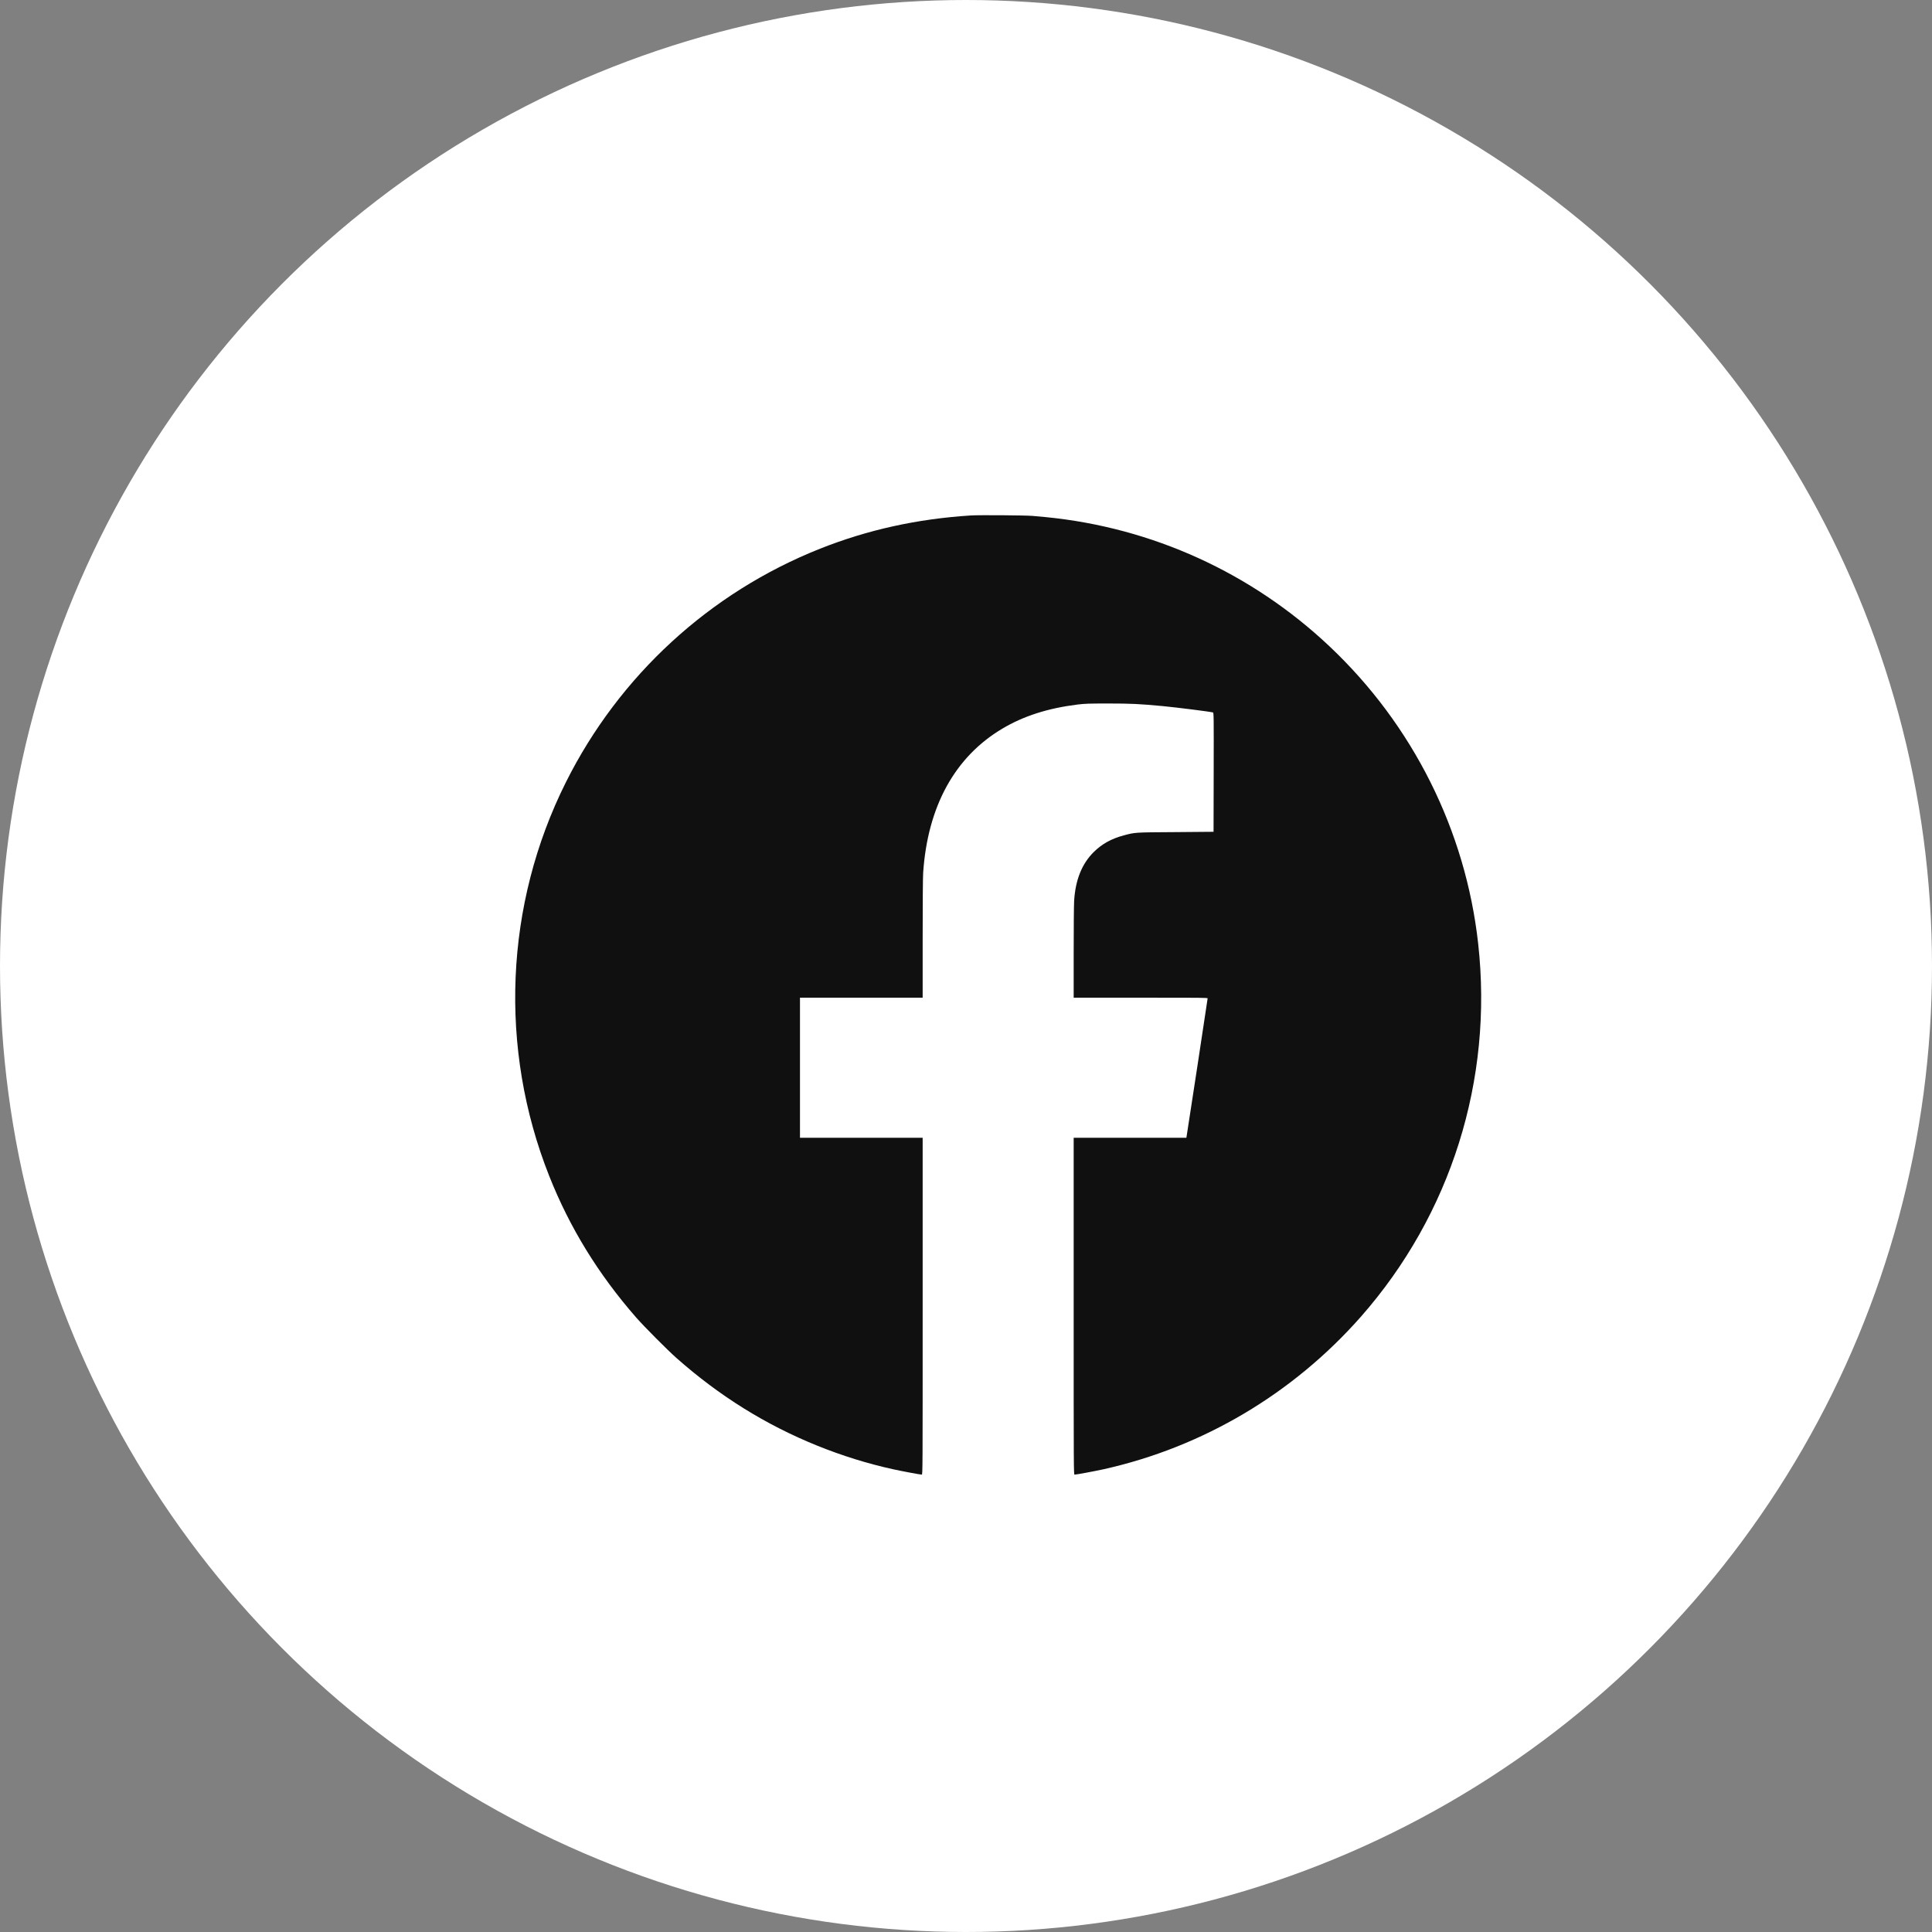
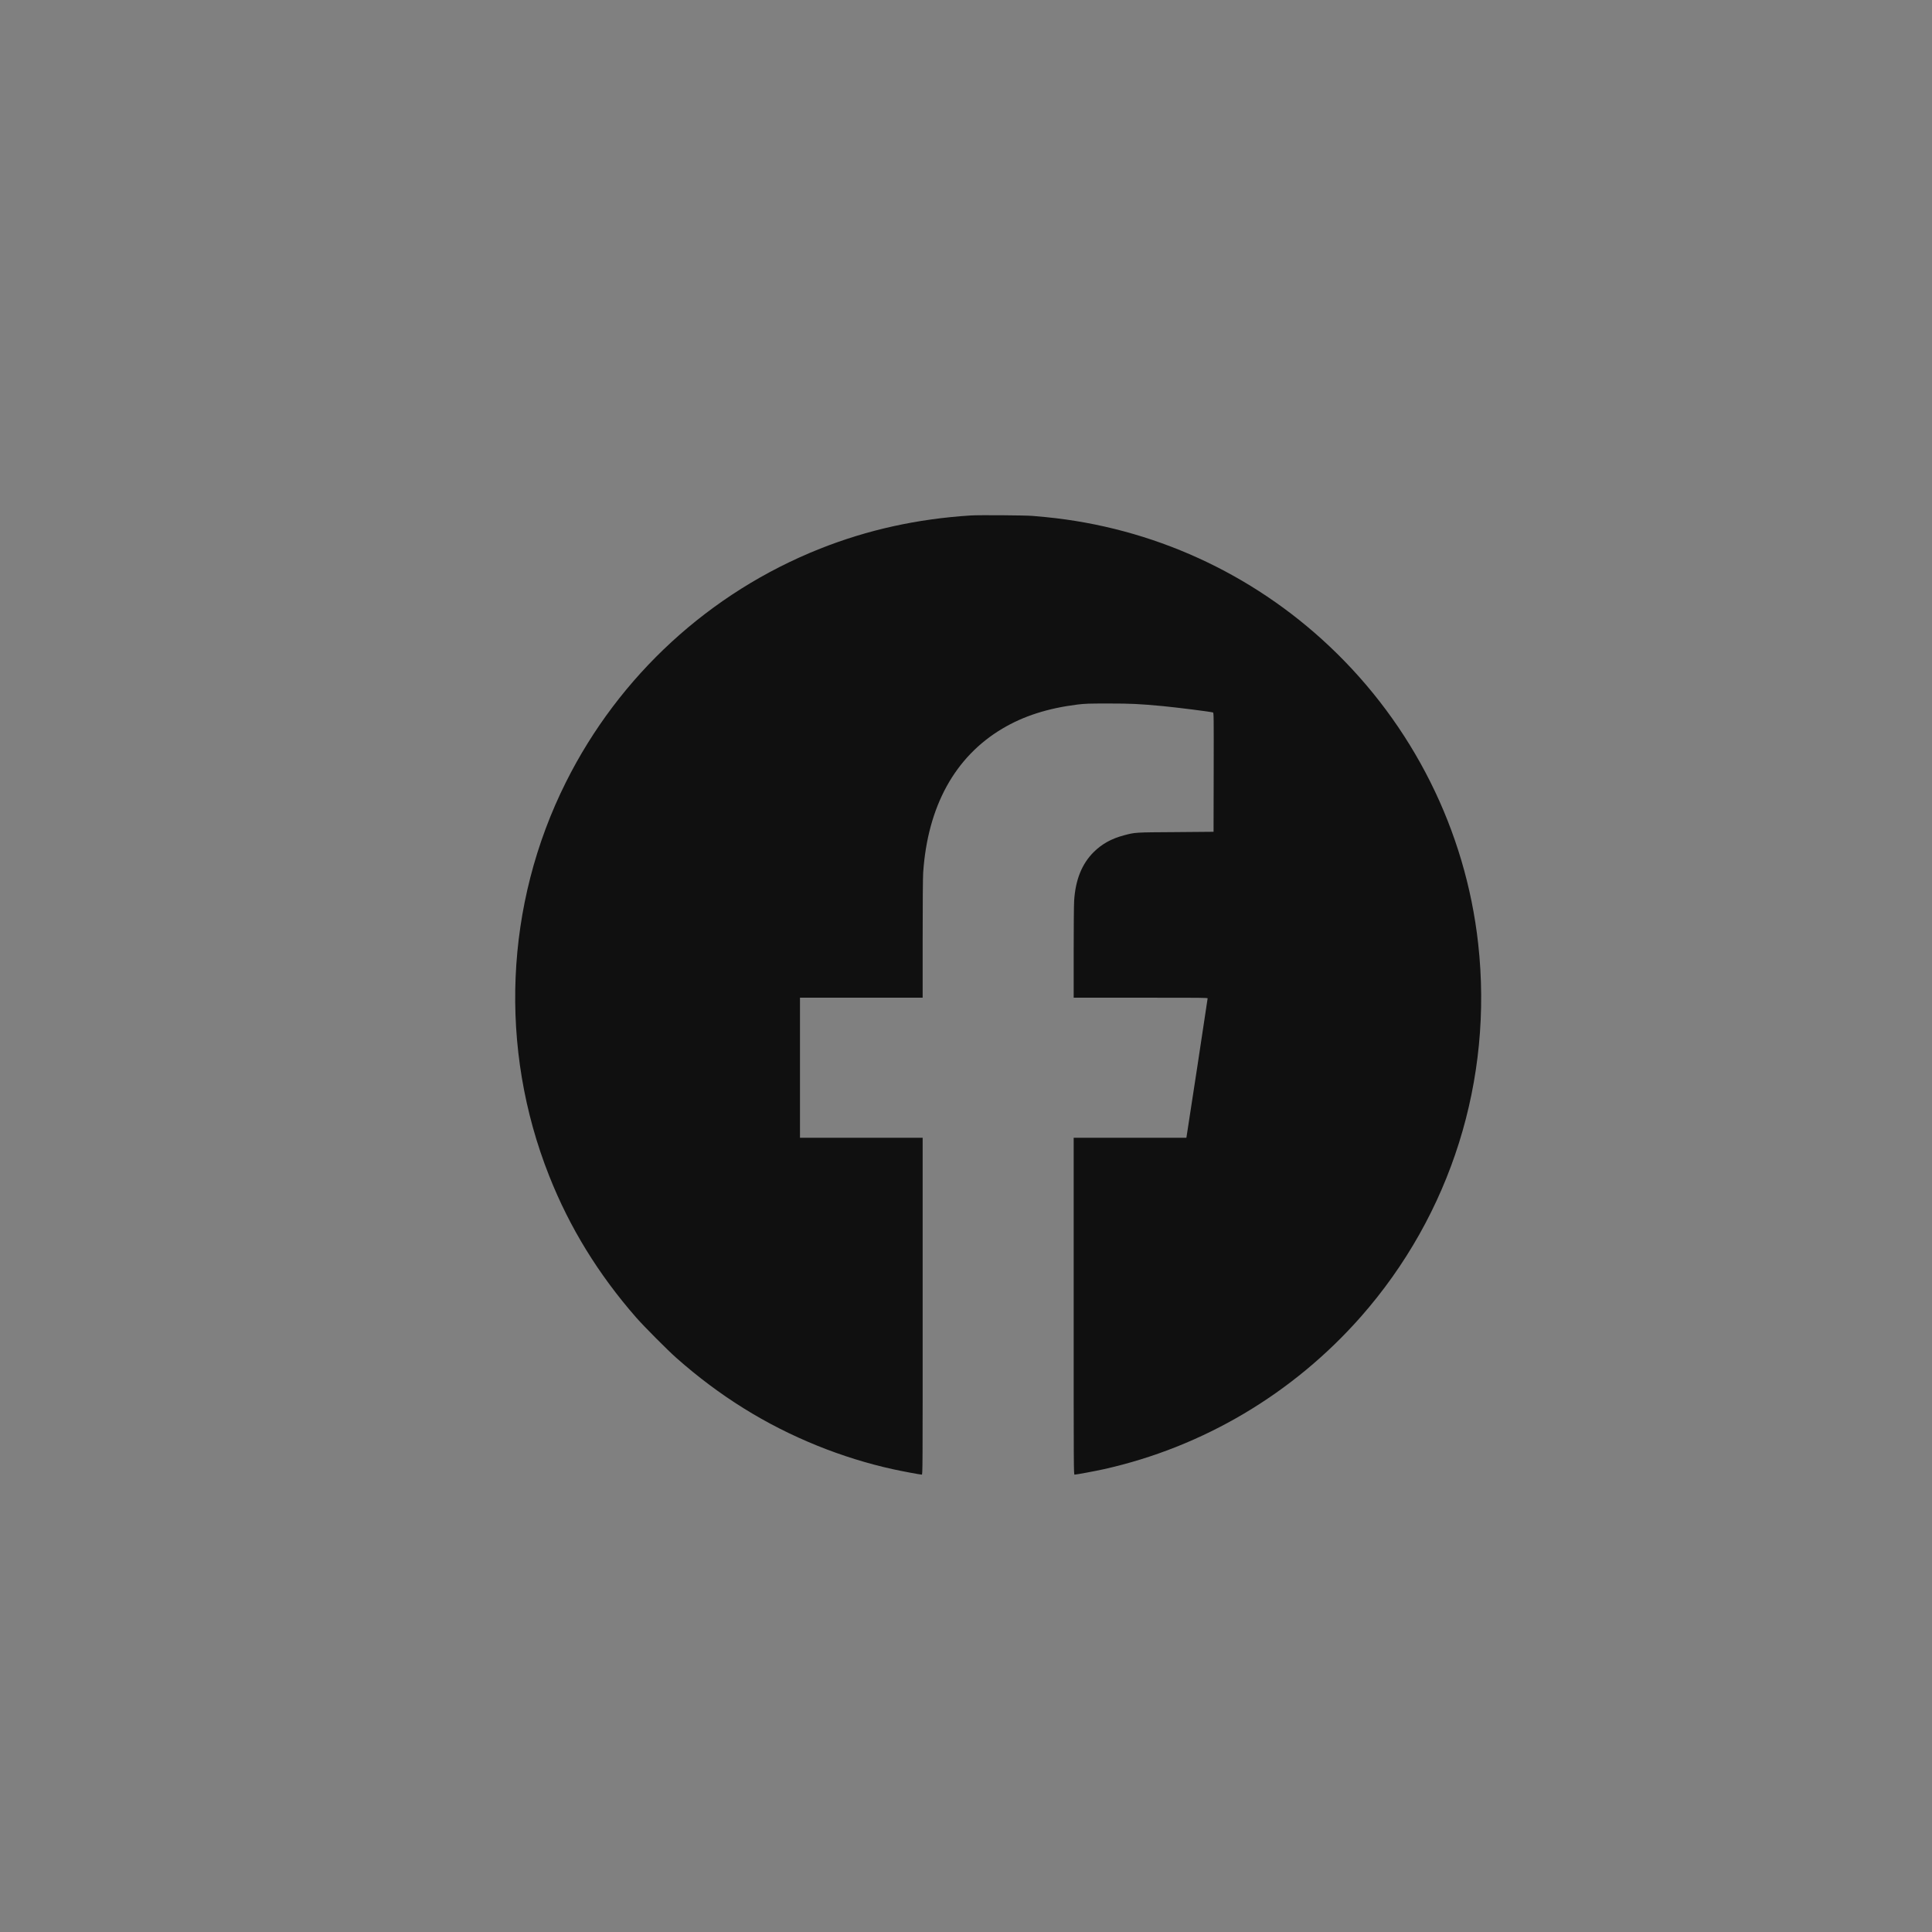
<svg xmlns="http://www.w3.org/2000/svg" width="30" height="30" viewBox="0 0 30 30" fill="none">
  <rect x="0" y="0" width="30" height="30" fill="#808080" stroke="none" />
-   <circle cx="15" cy="15" r="15" fill="white" />
  <path d="M15.075 8.004C14.244 8.057 13.475 8.226 12.734 8.52C11.02 9.201 9.615 10.492 8.788 12.145C7.837 14.044 7.742 16.279 8.528 18.26C8.845 19.061 9.29 19.785 9.879 20.459C9.999 20.596 10.367 20.966 10.503 21.086C11.171 21.677 11.888 22.124 12.692 22.449C13.07 22.602 13.473 22.728 13.866 22.814C13.996 22.843 14.29 22.898 14.313 22.898C14.327 22.898 14.327 22.869 14.327 20.283V17.667H13.375H12.422V16.579V15.492H13.375H14.327V14.573C14.327 14.044 14.33 13.611 14.335 13.55C14.405 12.521 14.827 11.753 15.563 11.315C15.894 11.118 16.269 10.998 16.731 10.94C16.854 10.926 16.896 10.924 17.21 10.924C17.564 10.924 17.686 10.93 18.053 10.964C18.281 10.986 18.788 11.05 18.835 11.063C18.847 11.067 18.848 11.116 18.846 11.992L18.844 12.916L18.258 12.921C17.617 12.925 17.629 12.924 17.452 12.971C17.257 13.023 17.11 13.105 16.983 13.231C16.798 13.415 16.699 13.664 16.679 13.99C16.675 14.056 16.672 14.421 16.672 14.801V15.492H17.712C18.669 15.492 18.752 15.492 18.752 15.503C18.752 15.514 18.438 17.577 18.426 17.643L18.422 17.667H17.547H16.672V20.283C16.672 22.829 16.672 22.898 16.686 22.898C16.713 22.898 16.992 22.846 17.138 22.814C18.68 22.47 20.076 21.643 21.13 20.448C22.53 18.859 23.188 16.768 22.953 14.653C22.758 12.894 21.938 11.255 20.641 10.033C19.434 8.895 17.892 8.193 16.243 8.03C16.178 8.024 16.085 8.015 16.034 8.011C15.917 8.001 15.205 7.996 15.075 8.004Z" fill="#101010" />
</svg>